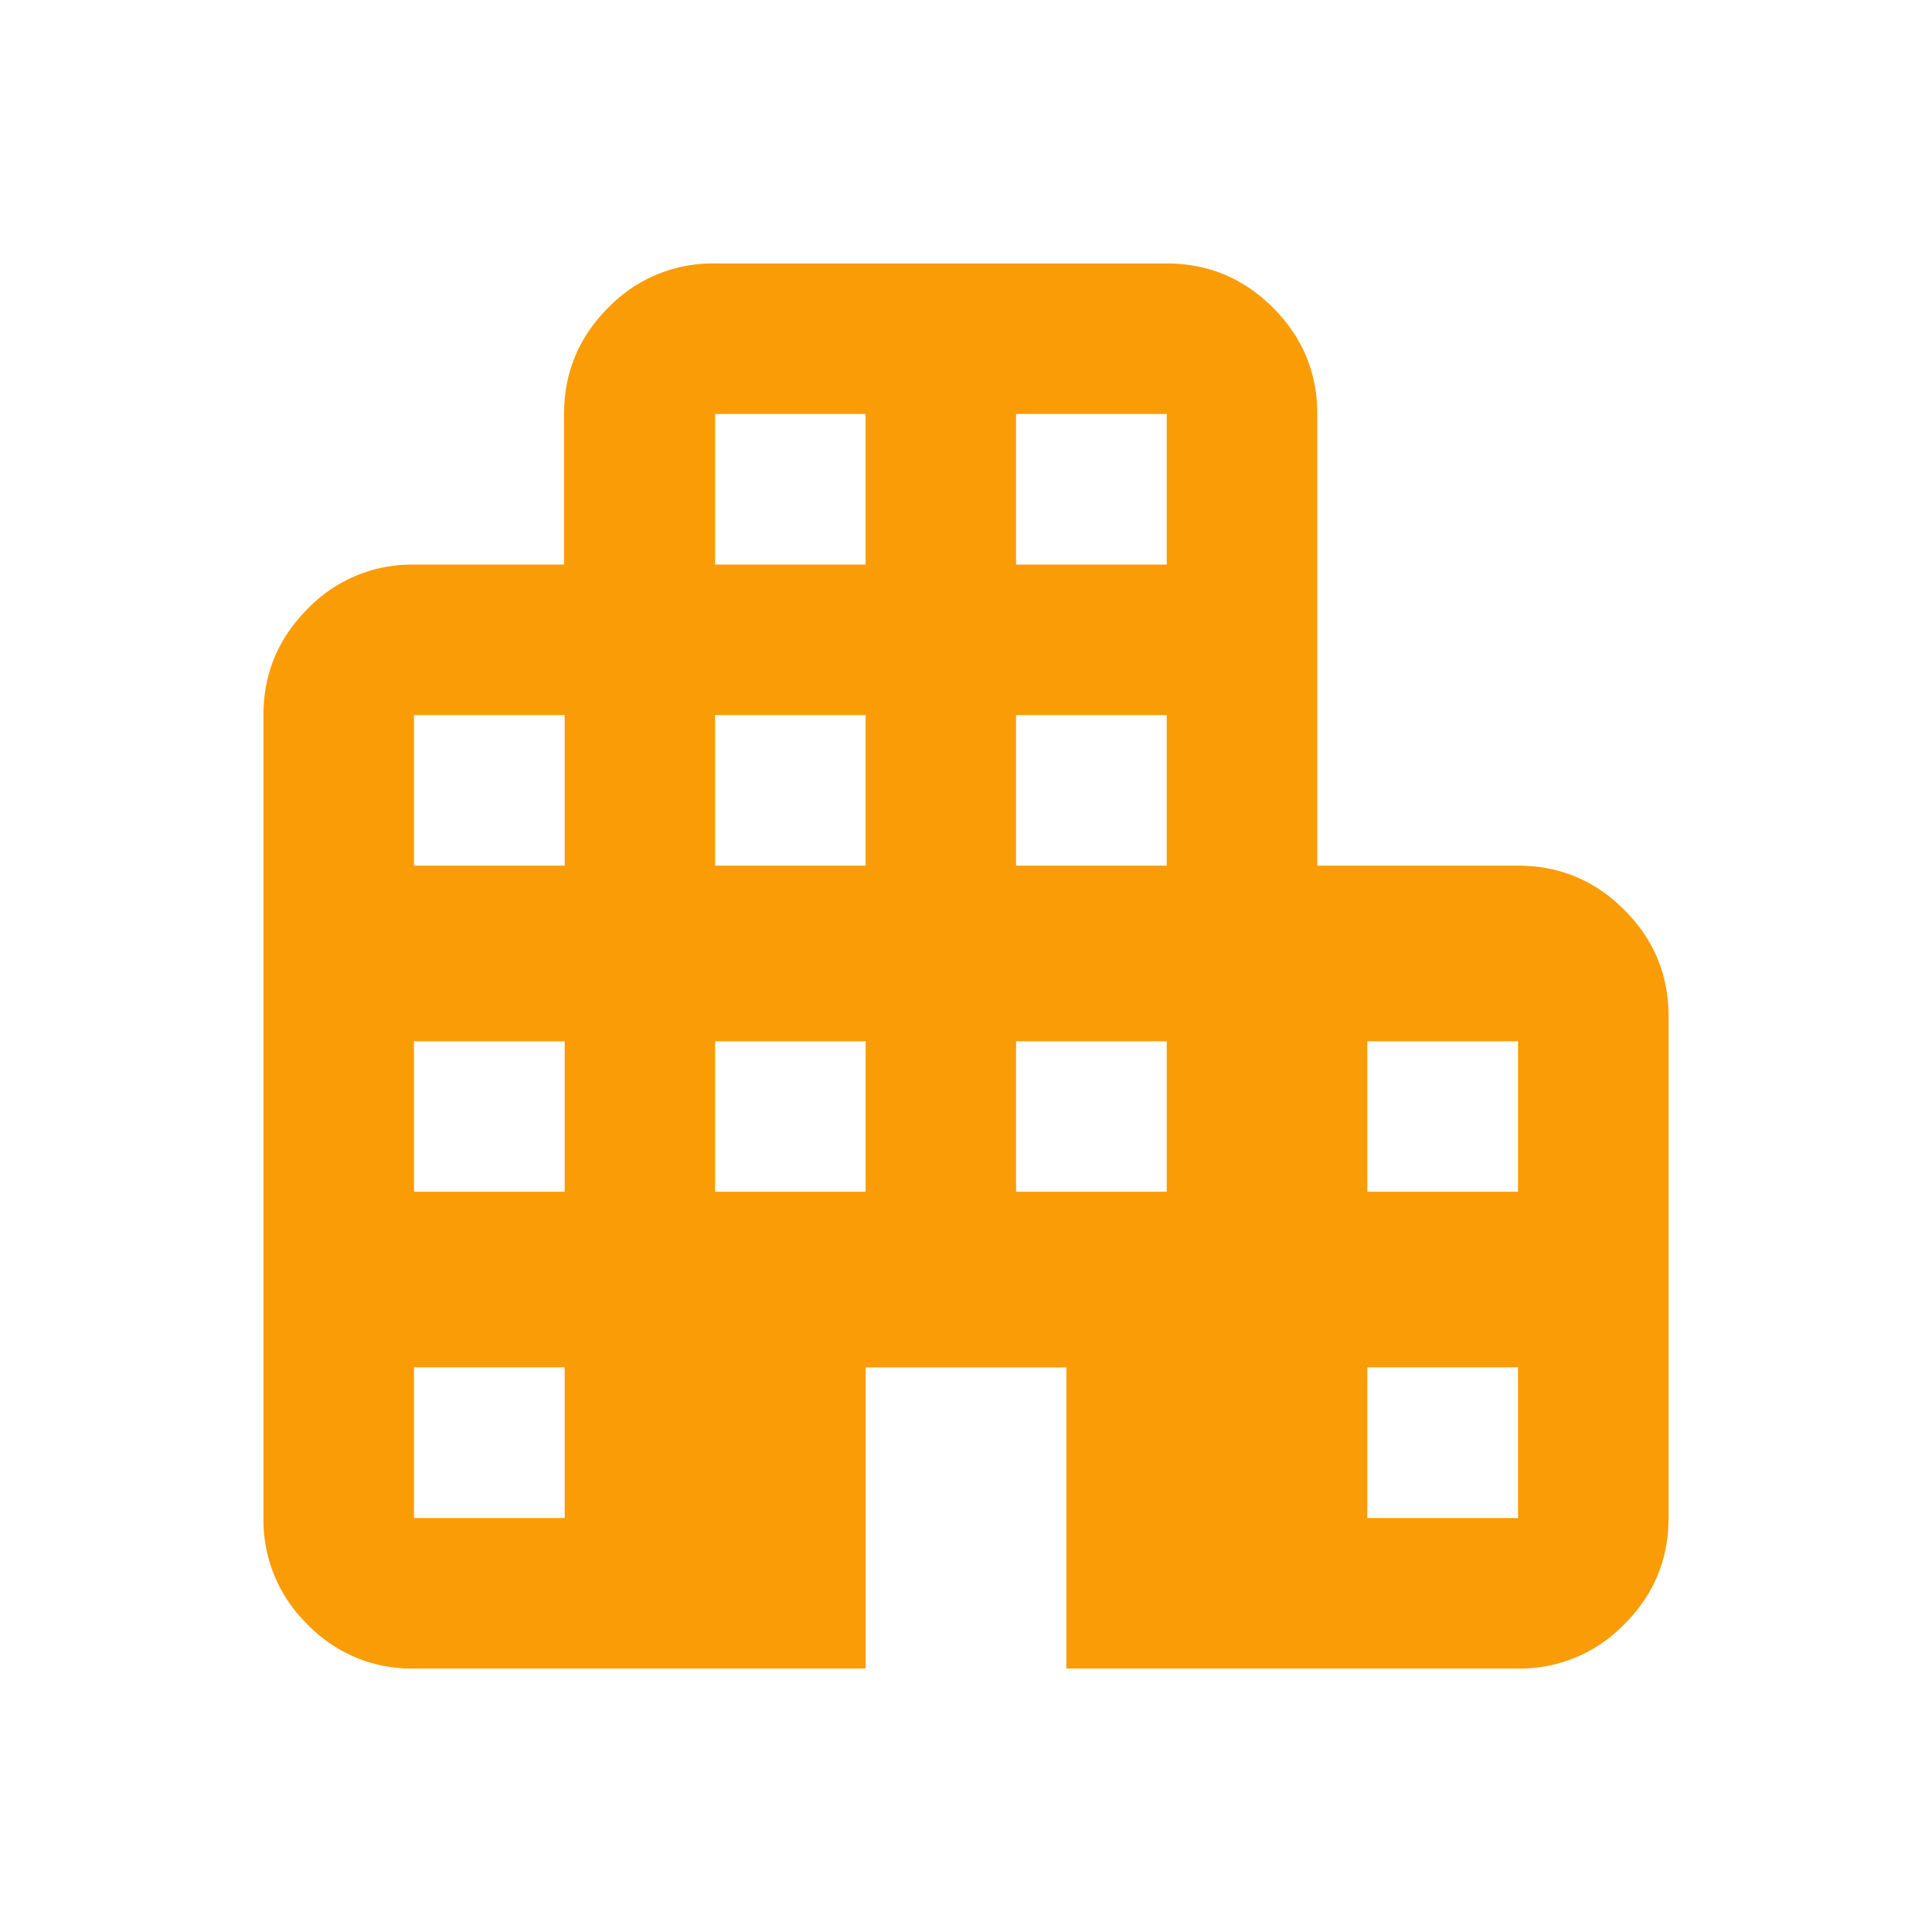
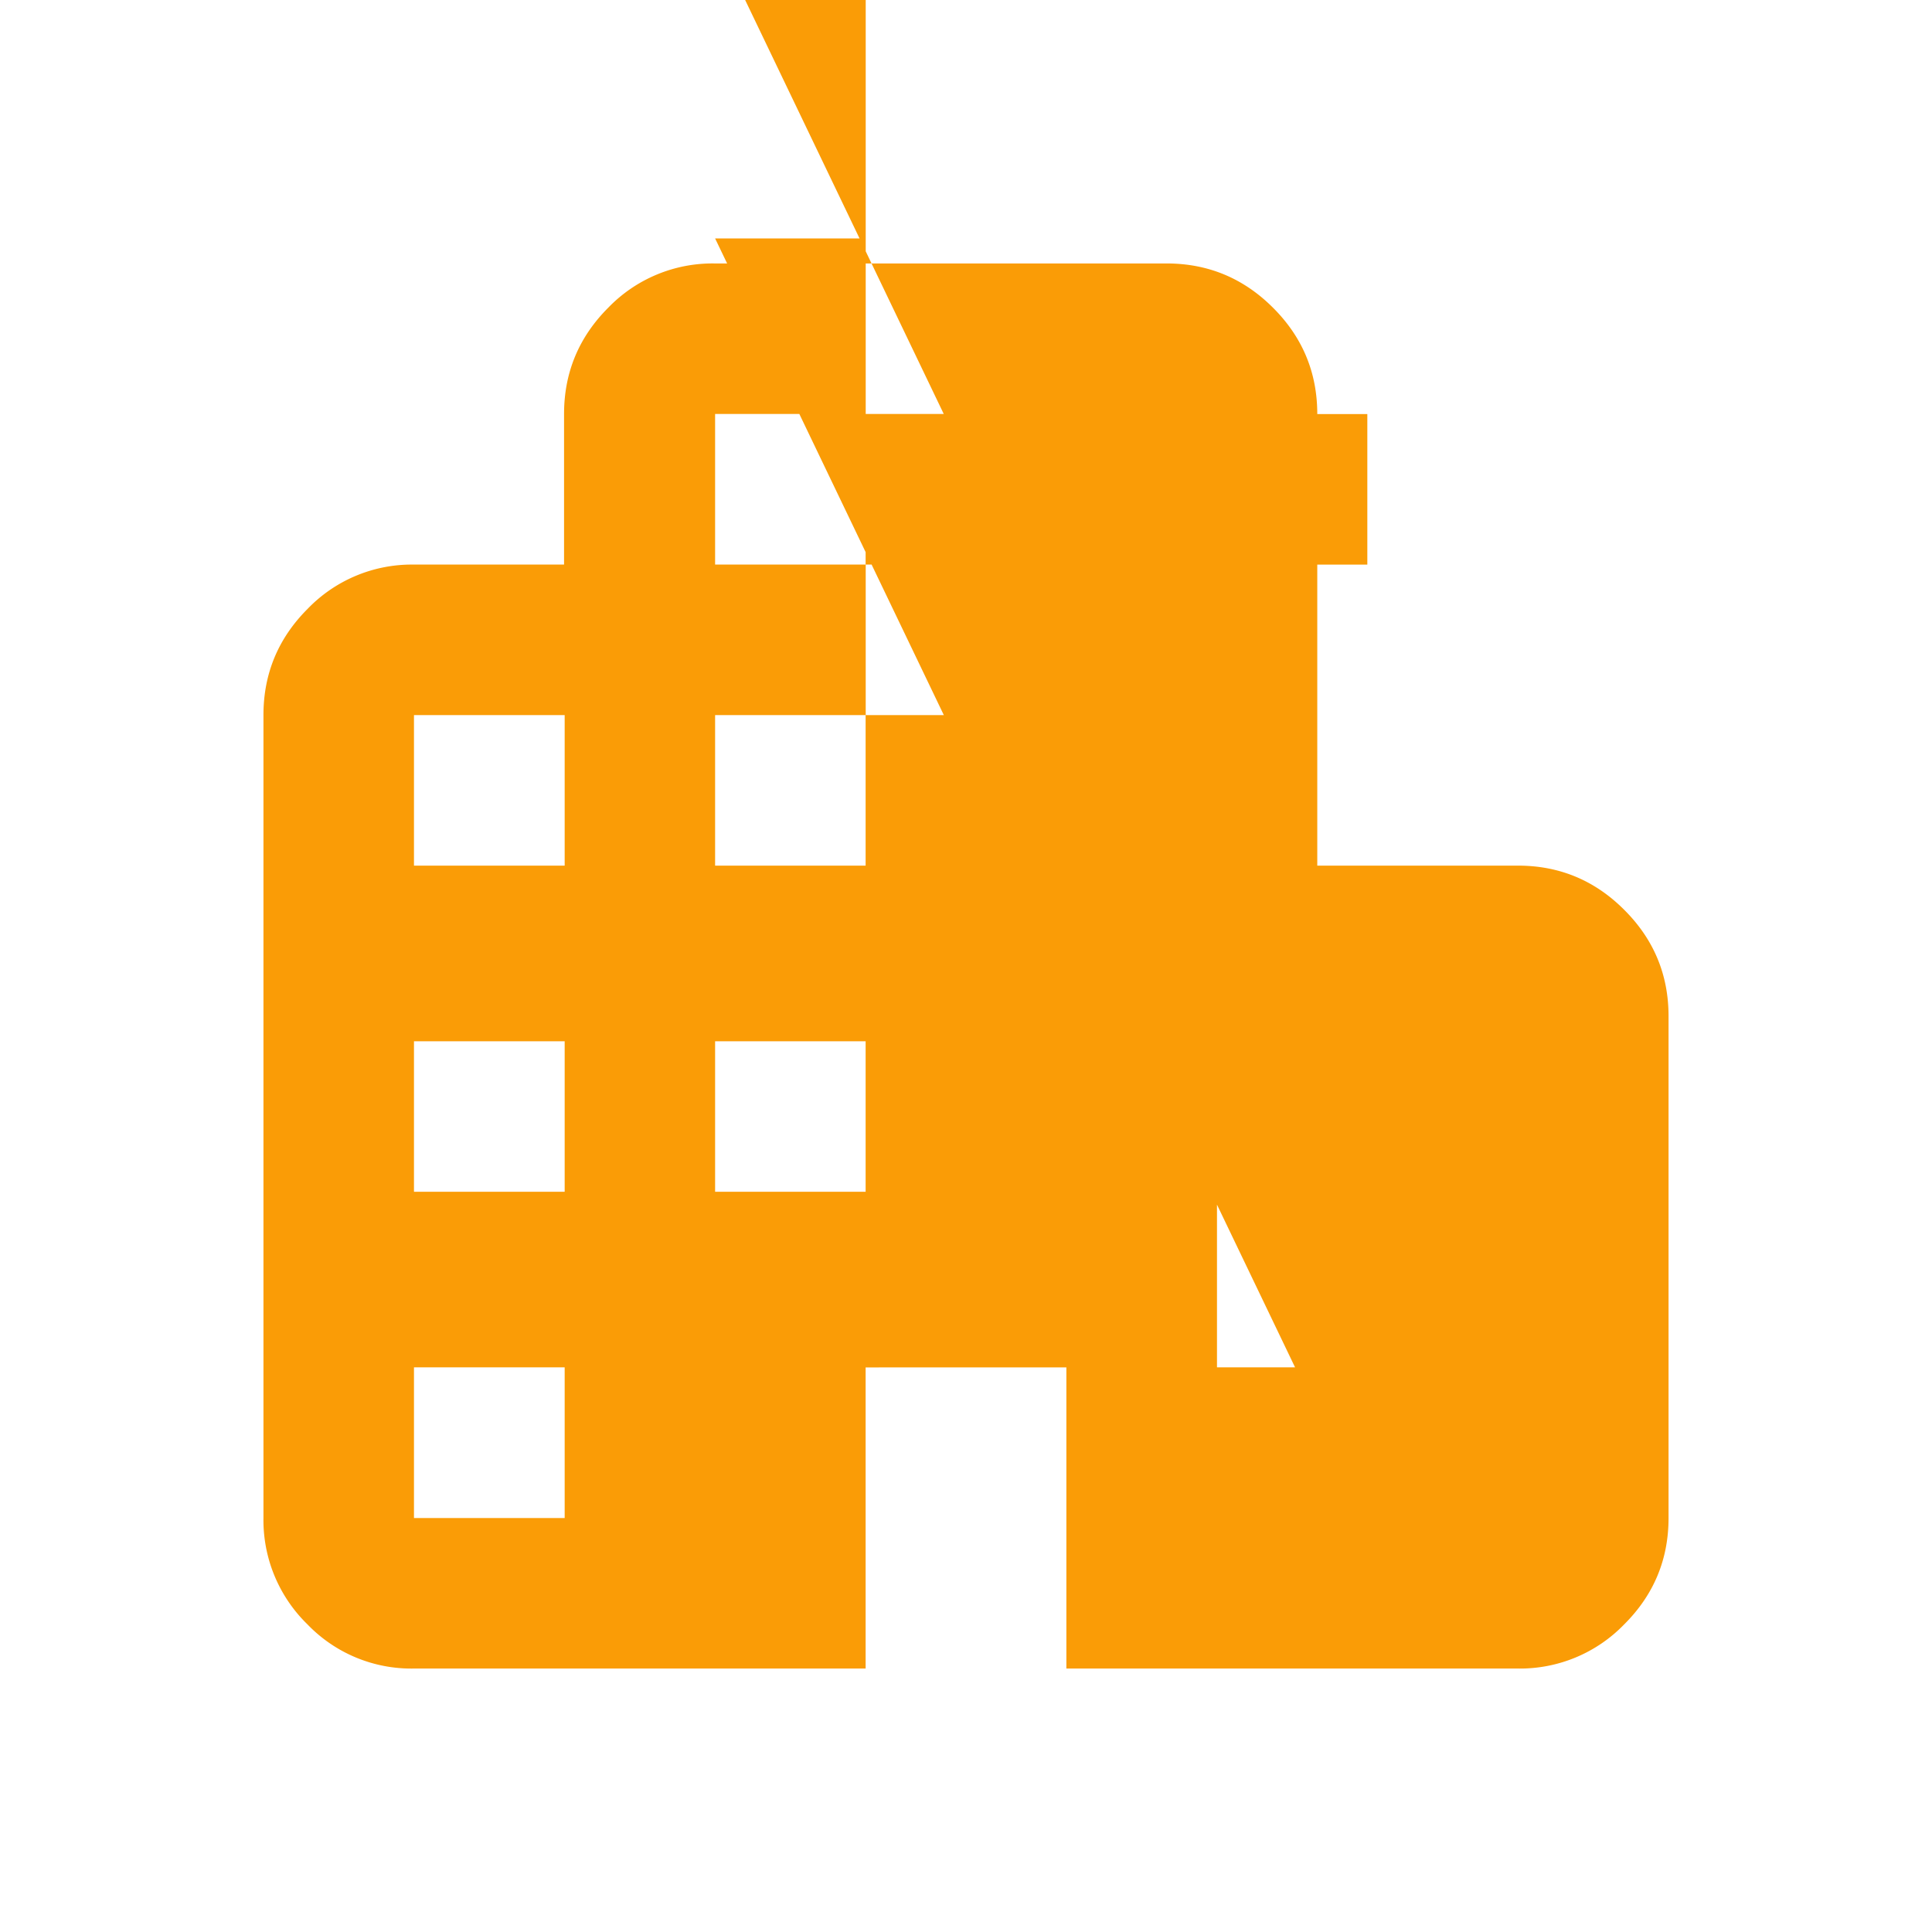
<svg xmlns="http://www.w3.org/2000/svg" width="22" height="22" viewBox="0 0 22 22" fill="none">
-   <path d="M4.708 19a1.64 1.64 0 01-1.208-.504 1.656 1.656 0 01-.5-1.21V8.143c0-.472.168-.875.503-1.21a1.646 1.646 0 011.208-.504h1.712V4.714c0-.471.168-.875.503-1.21A1.65 1.65 0 018.136 3h5.148c.472 0 .876.168 1.212.504.336.335.504.739.504 1.21v5.143h2.286c.471 0 .875.168 1.21.504.336.335.504.739.504 1.21v5.715c0 .471-.168.875-.504 1.21a1.65 1.65 0 01-1.21.504h-5.143v-3.429H9.857V19H4.708zm.006-1.714H6.43V15.57H4.714v1.715zm0-3.715H6.43v-1.714H4.714v1.714zm0-3.714H6.43V8.143H4.714v1.714zm3.429 3.714h1.714v-1.714H8.143v1.714zm0-3.714h1.714V8.143H8.143v1.714zm0-3.428h1.714V4.714H8.143V6.43zm3.428 7.142h1.715v-1.714H11.57v1.714zm0-3.714h1.715V8.143H11.57v1.714zm0-3.428h1.715V4.714H11.57V6.43zm4 10.857h1.715V15.57H15.57v1.715zm0-3.715h1.715v-1.714H15.57v1.714z" fill="#FA9C06" />
+   <path d="M4.708 19a1.64 1.64 0 01-1.208-.504 1.656 1.656 0 01-.5-1.21V8.143c0-.472.168-.875.503-1.21a1.646 1.646 0 011.208-.504h1.712V4.714c0-.471.168-.875.503-1.21A1.65 1.65 0 018.136 3h5.148c.472 0 .876.168 1.212.504.336.335.504.739.504 1.21v5.143h2.286c.471 0 .875.168 1.21.504.336.335.504.739.504 1.21v5.715c0 .471-.168.875-.504 1.21a1.65 1.65 0 01-1.21.504h-5.143v-3.429H9.857V19H4.708zm.006-1.714H6.43V15.57H4.714v1.715zm0-3.715H6.43v-1.714H4.714v1.714zm0-3.714H6.43V8.143H4.714v1.714zm3.429 3.714h1.714v-1.714H8.143v1.714zm0-3.714h1.714V8.143H8.143v1.714zm0-3.428h1.714V4.714H8.143V6.43zh1.715v-1.714H11.57v1.714zm0-3.714h1.715V8.143H11.57v1.714zm0-3.428h1.715V4.714H11.57V6.43zm4 10.857h1.715V15.57H15.57v1.715zm0-3.715h1.715v-1.714H15.57v1.714z" fill="#FA9C06" />
</svg>